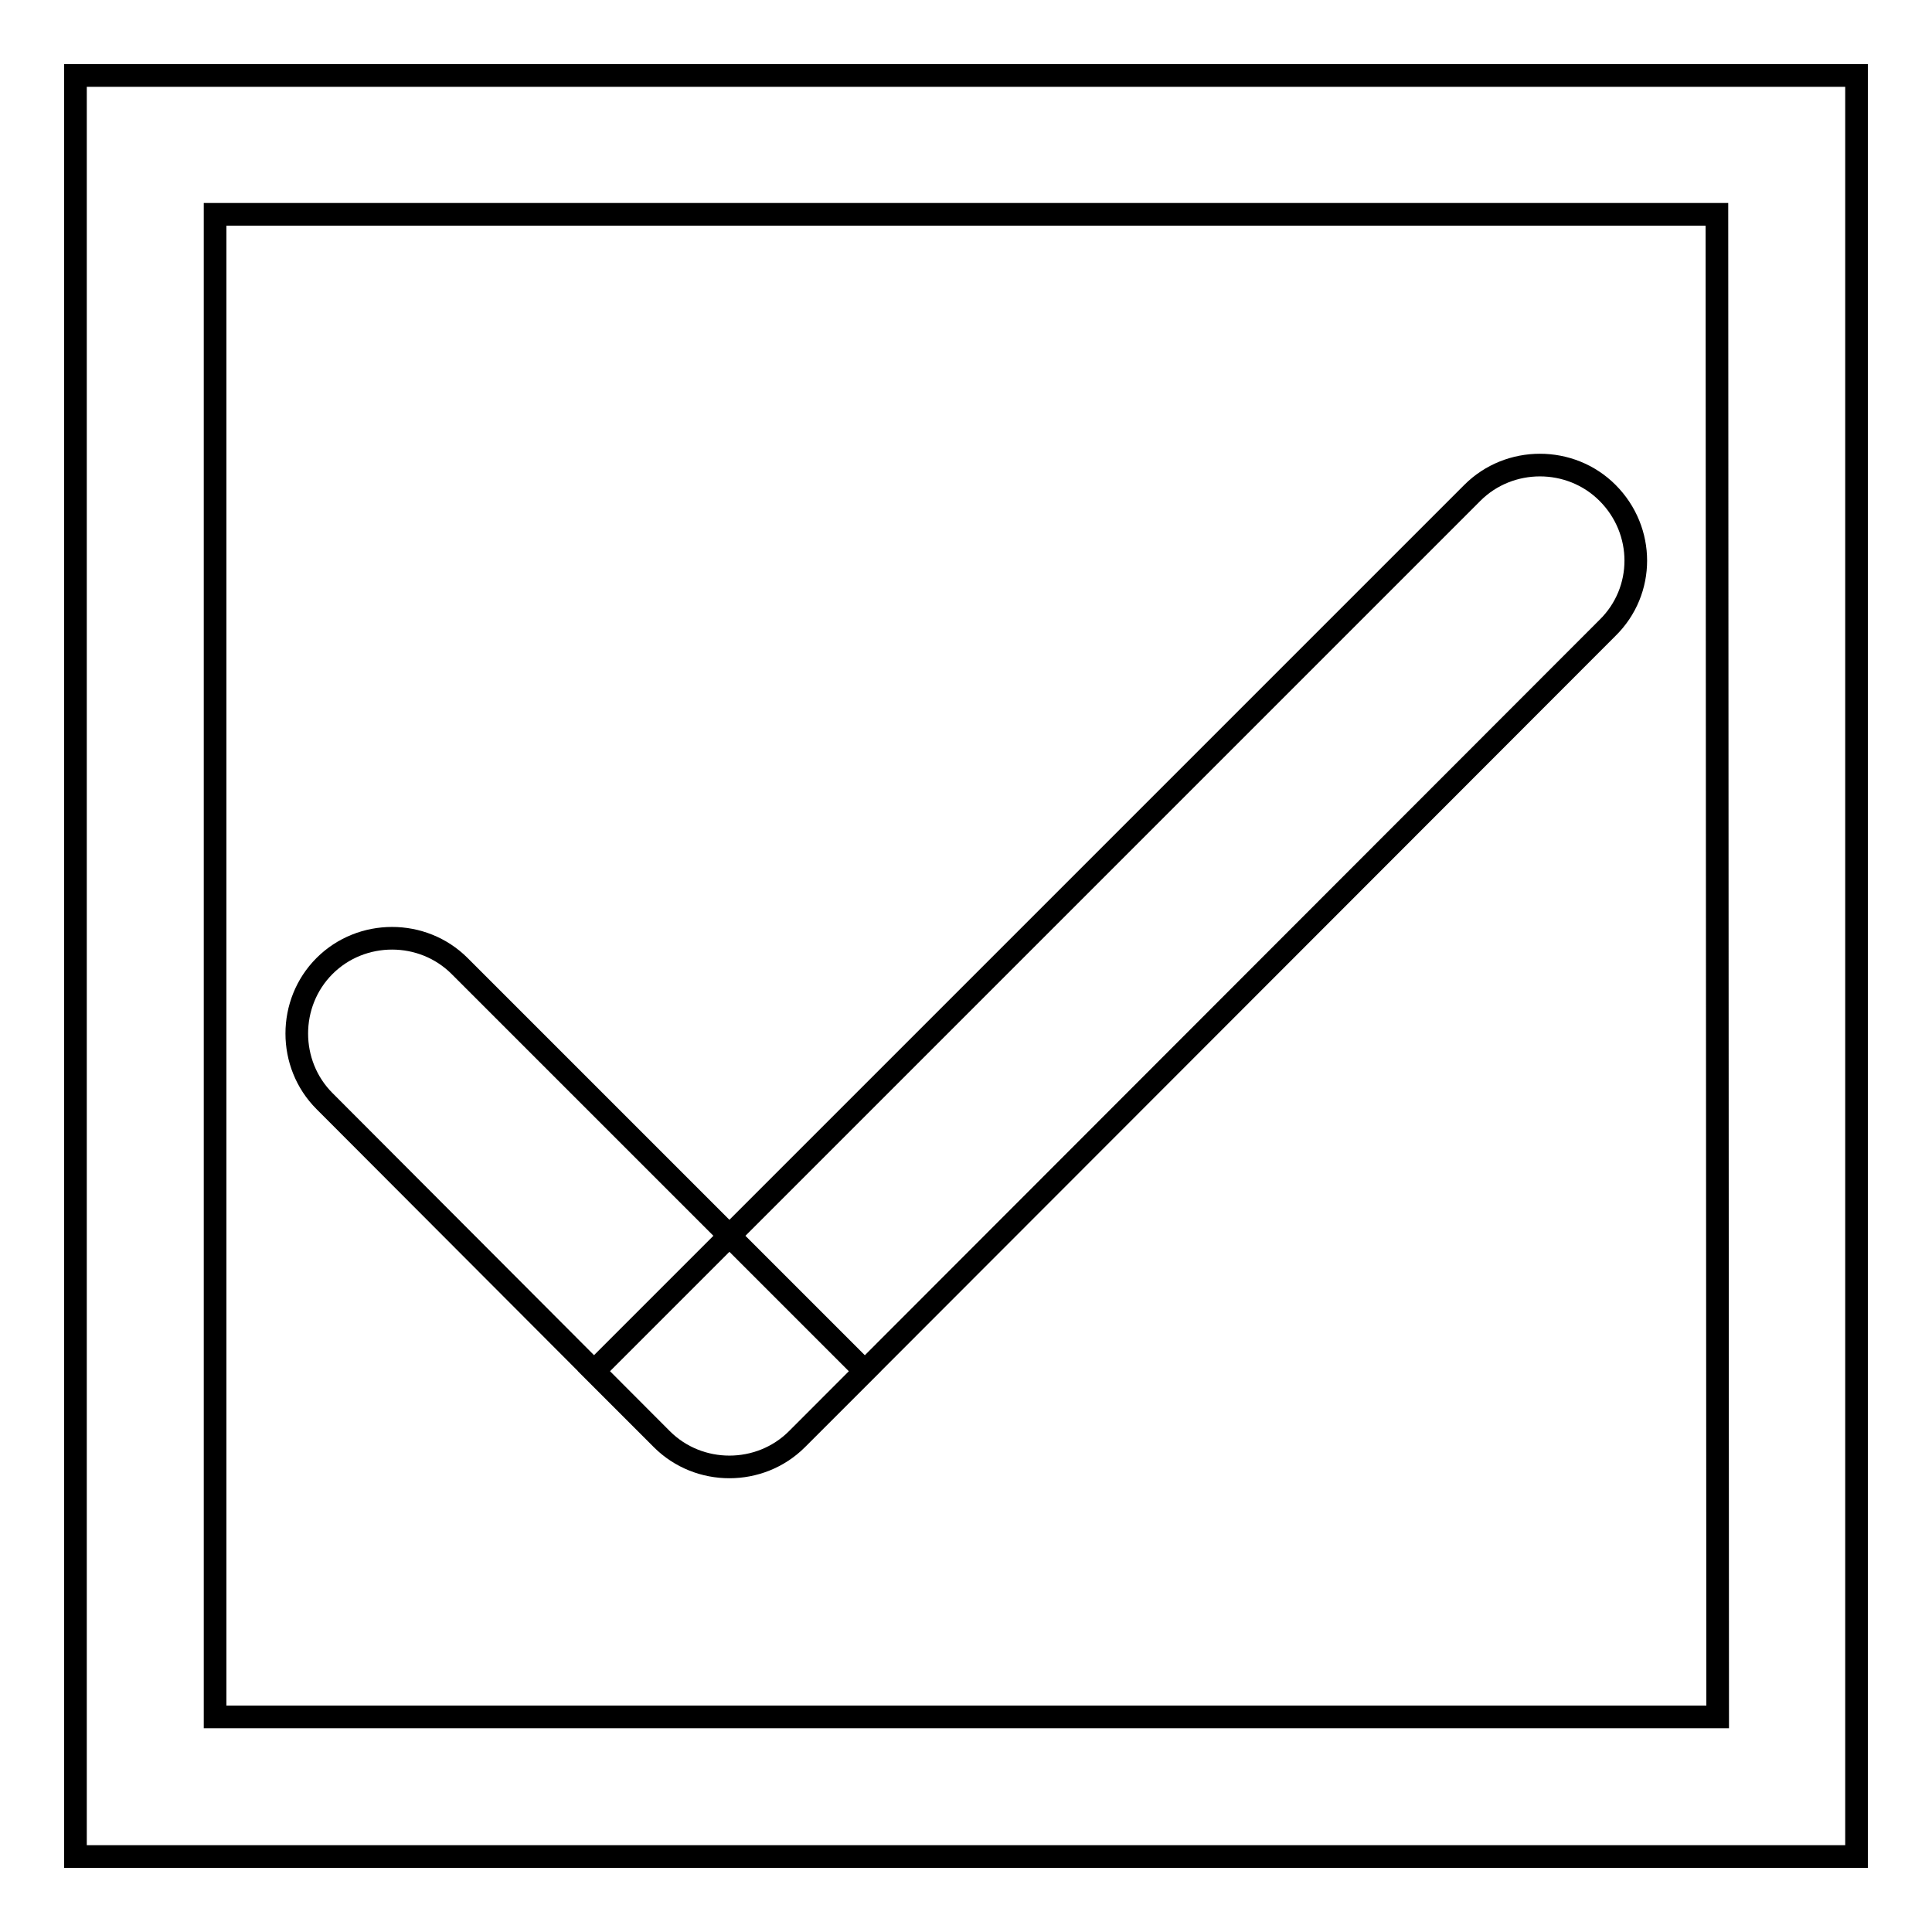
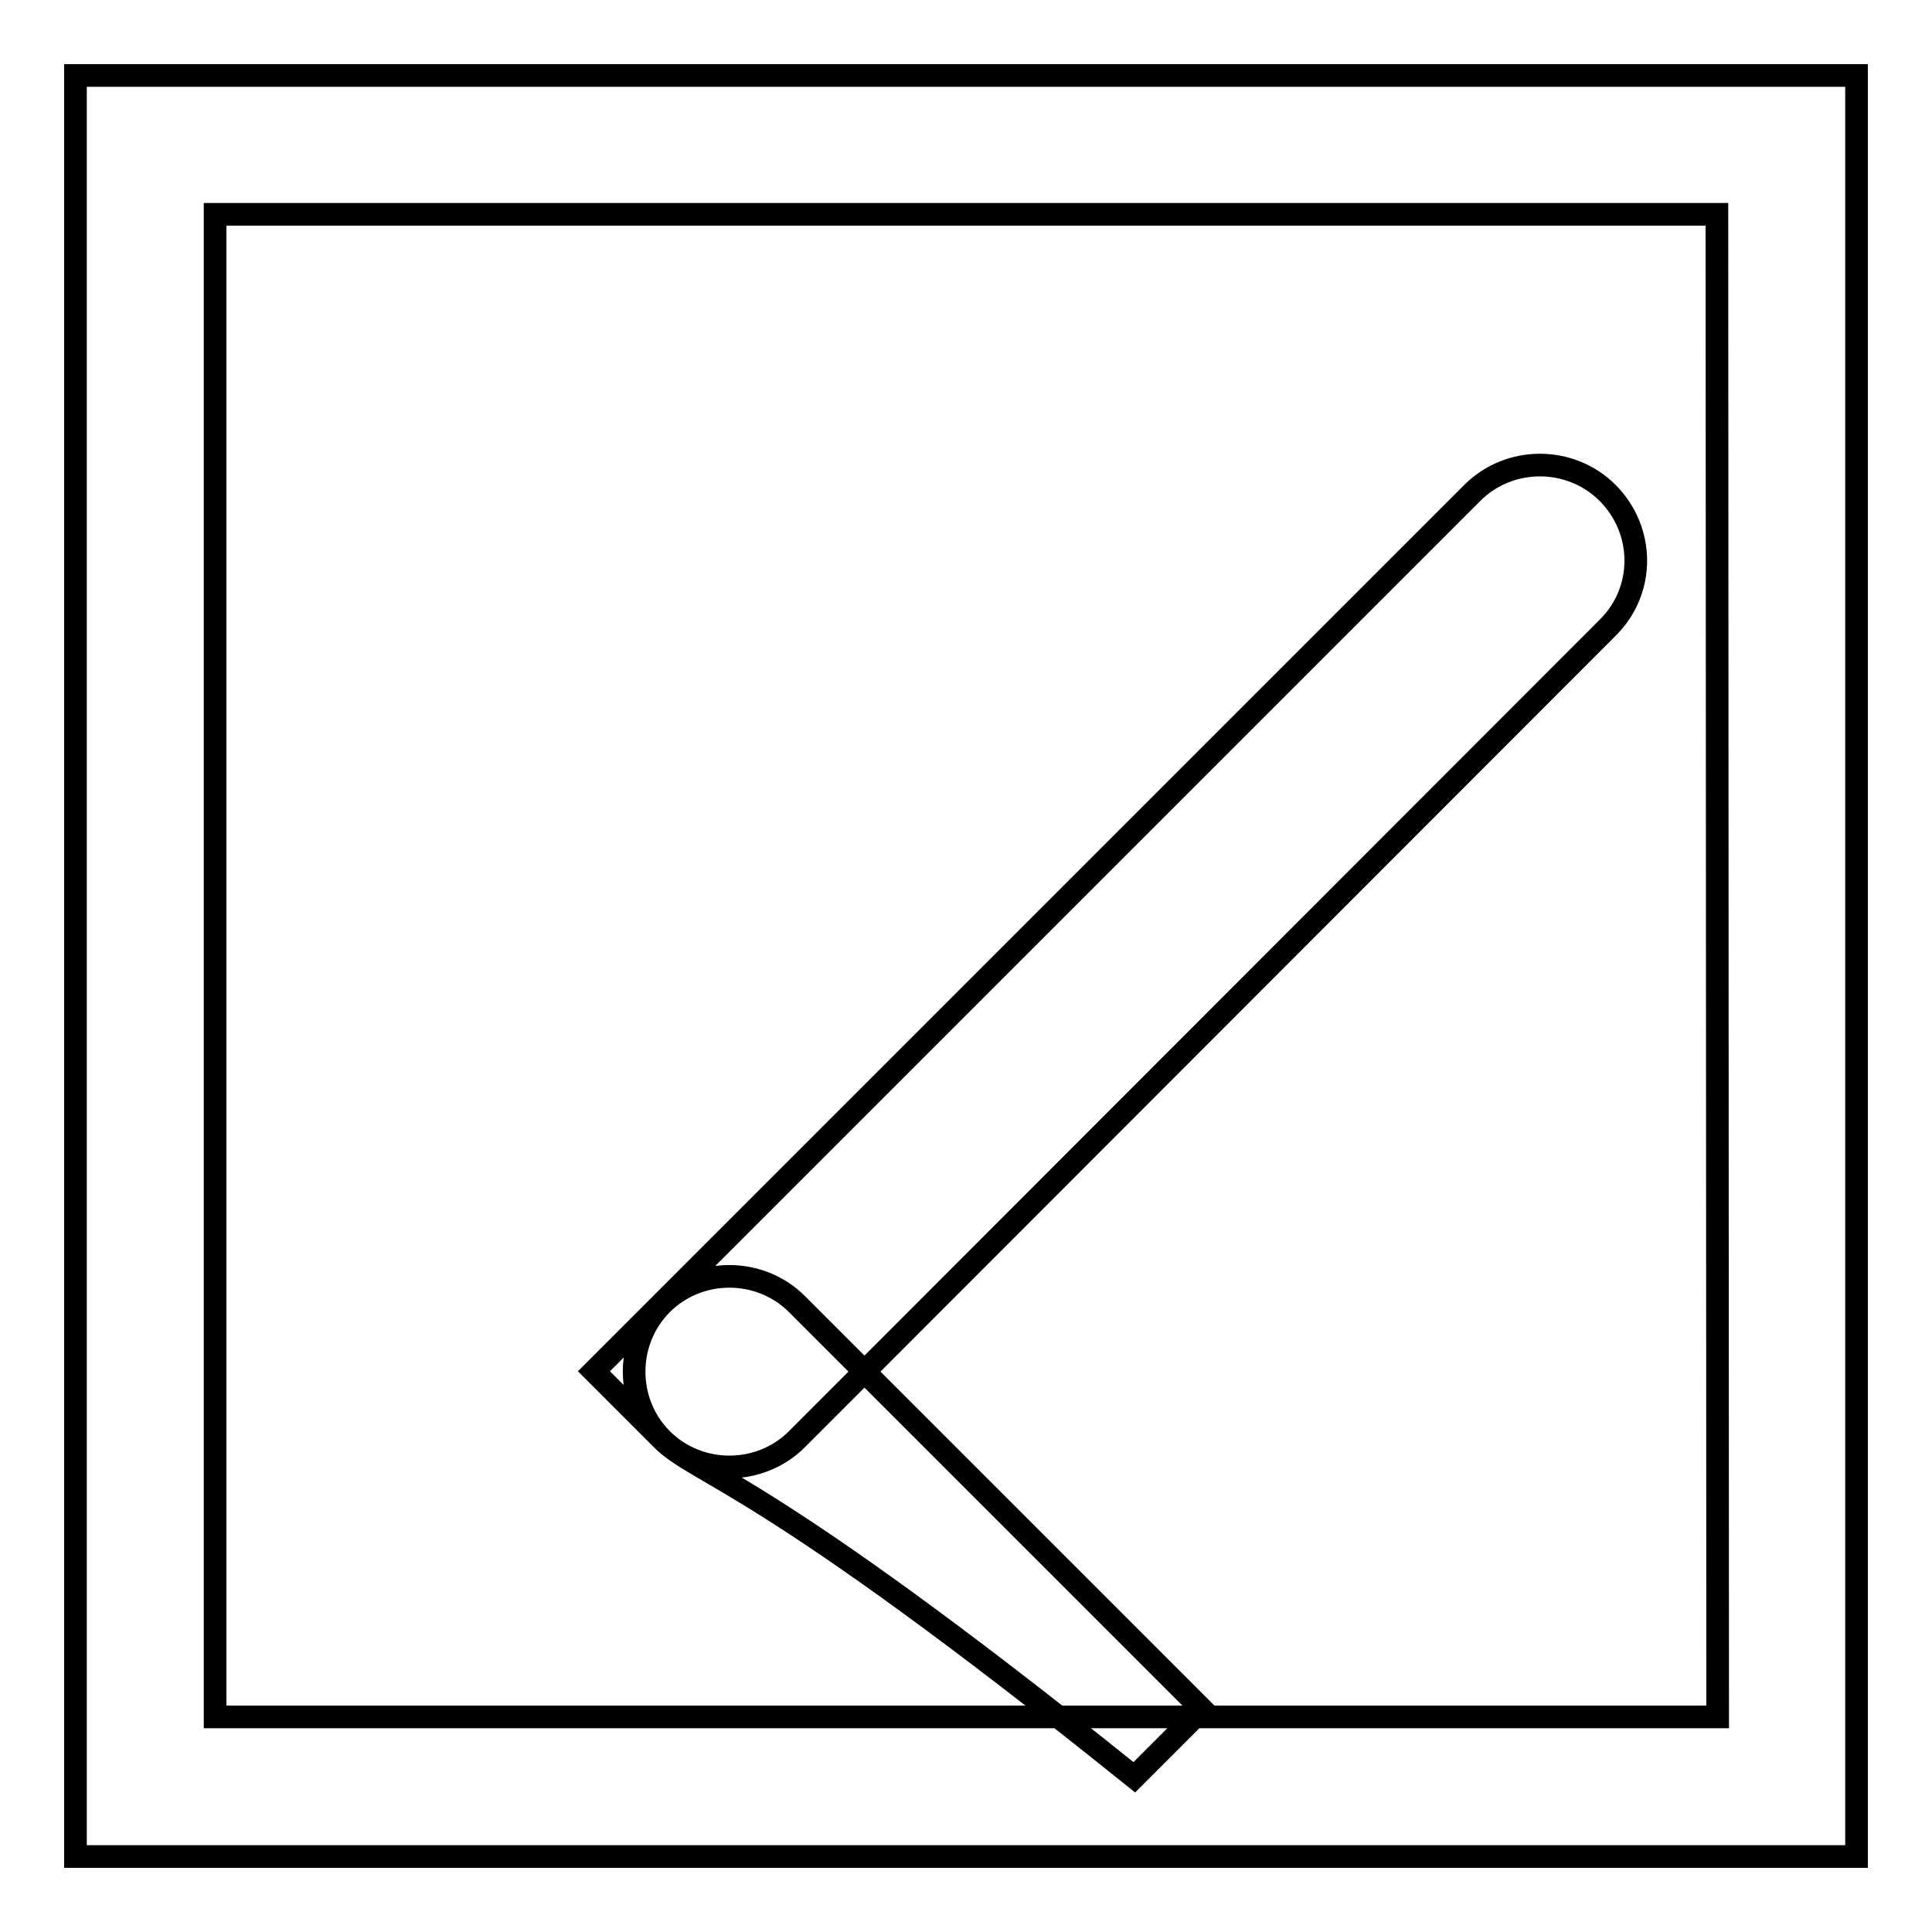
<svg xmlns="http://www.w3.org/2000/svg" version="1.1" x="0px" y="0px" viewBox="0 0 256 256" enable-background="new 0 0 256 256" xml:space="preserve">
  <g>
-     <path stroke-width="3" fill-opacity="0" stroke="#000000" d="M213,83.2L105.6,190.7c-4.9,4.9-13,4.9-17.9,0l-9-9L195.1,65.3c4.9-4.9,13-4.9,17.9,0 C218,70.3,218,78.3,213,83.2L213,83.2z M87.7,190.7L43,145.9c-4.9-4.9-4.9-13,0-17.9c4.9-4.9,13-4.9,17.9,0l53.7,53.7l-9,9 C100.7,195.6,92.6,195.6,87.7,190.7z M246,246H10V10h236V246z M227.5,28.4H28.5v199.1h199.1L227.5,28.4L227.5,28.4z" />
+     <path stroke-width="3" fill-opacity="0" stroke="#000000" d="M213,83.2L105.6,190.7c-4.9,4.9-13,4.9-17.9,0l-9-9L195.1,65.3c4.9-4.9,13-4.9,17.9,0 C218,70.3,218,78.3,213,83.2L213,83.2z M87.7,190.7c-4.9-4.9-4.9-13,0-17.9c4.9-4.9,13-4.9,17.9,0l53.7,53.7l-9,9 C100.7,195.6,92.6,195.6,87.7,190.7z M246,246H10V10h236V246z M227.5,28.4H28.5v199.1h199.1L227.5,28.4L227.5,28.4z" />
  </g>
</svg>